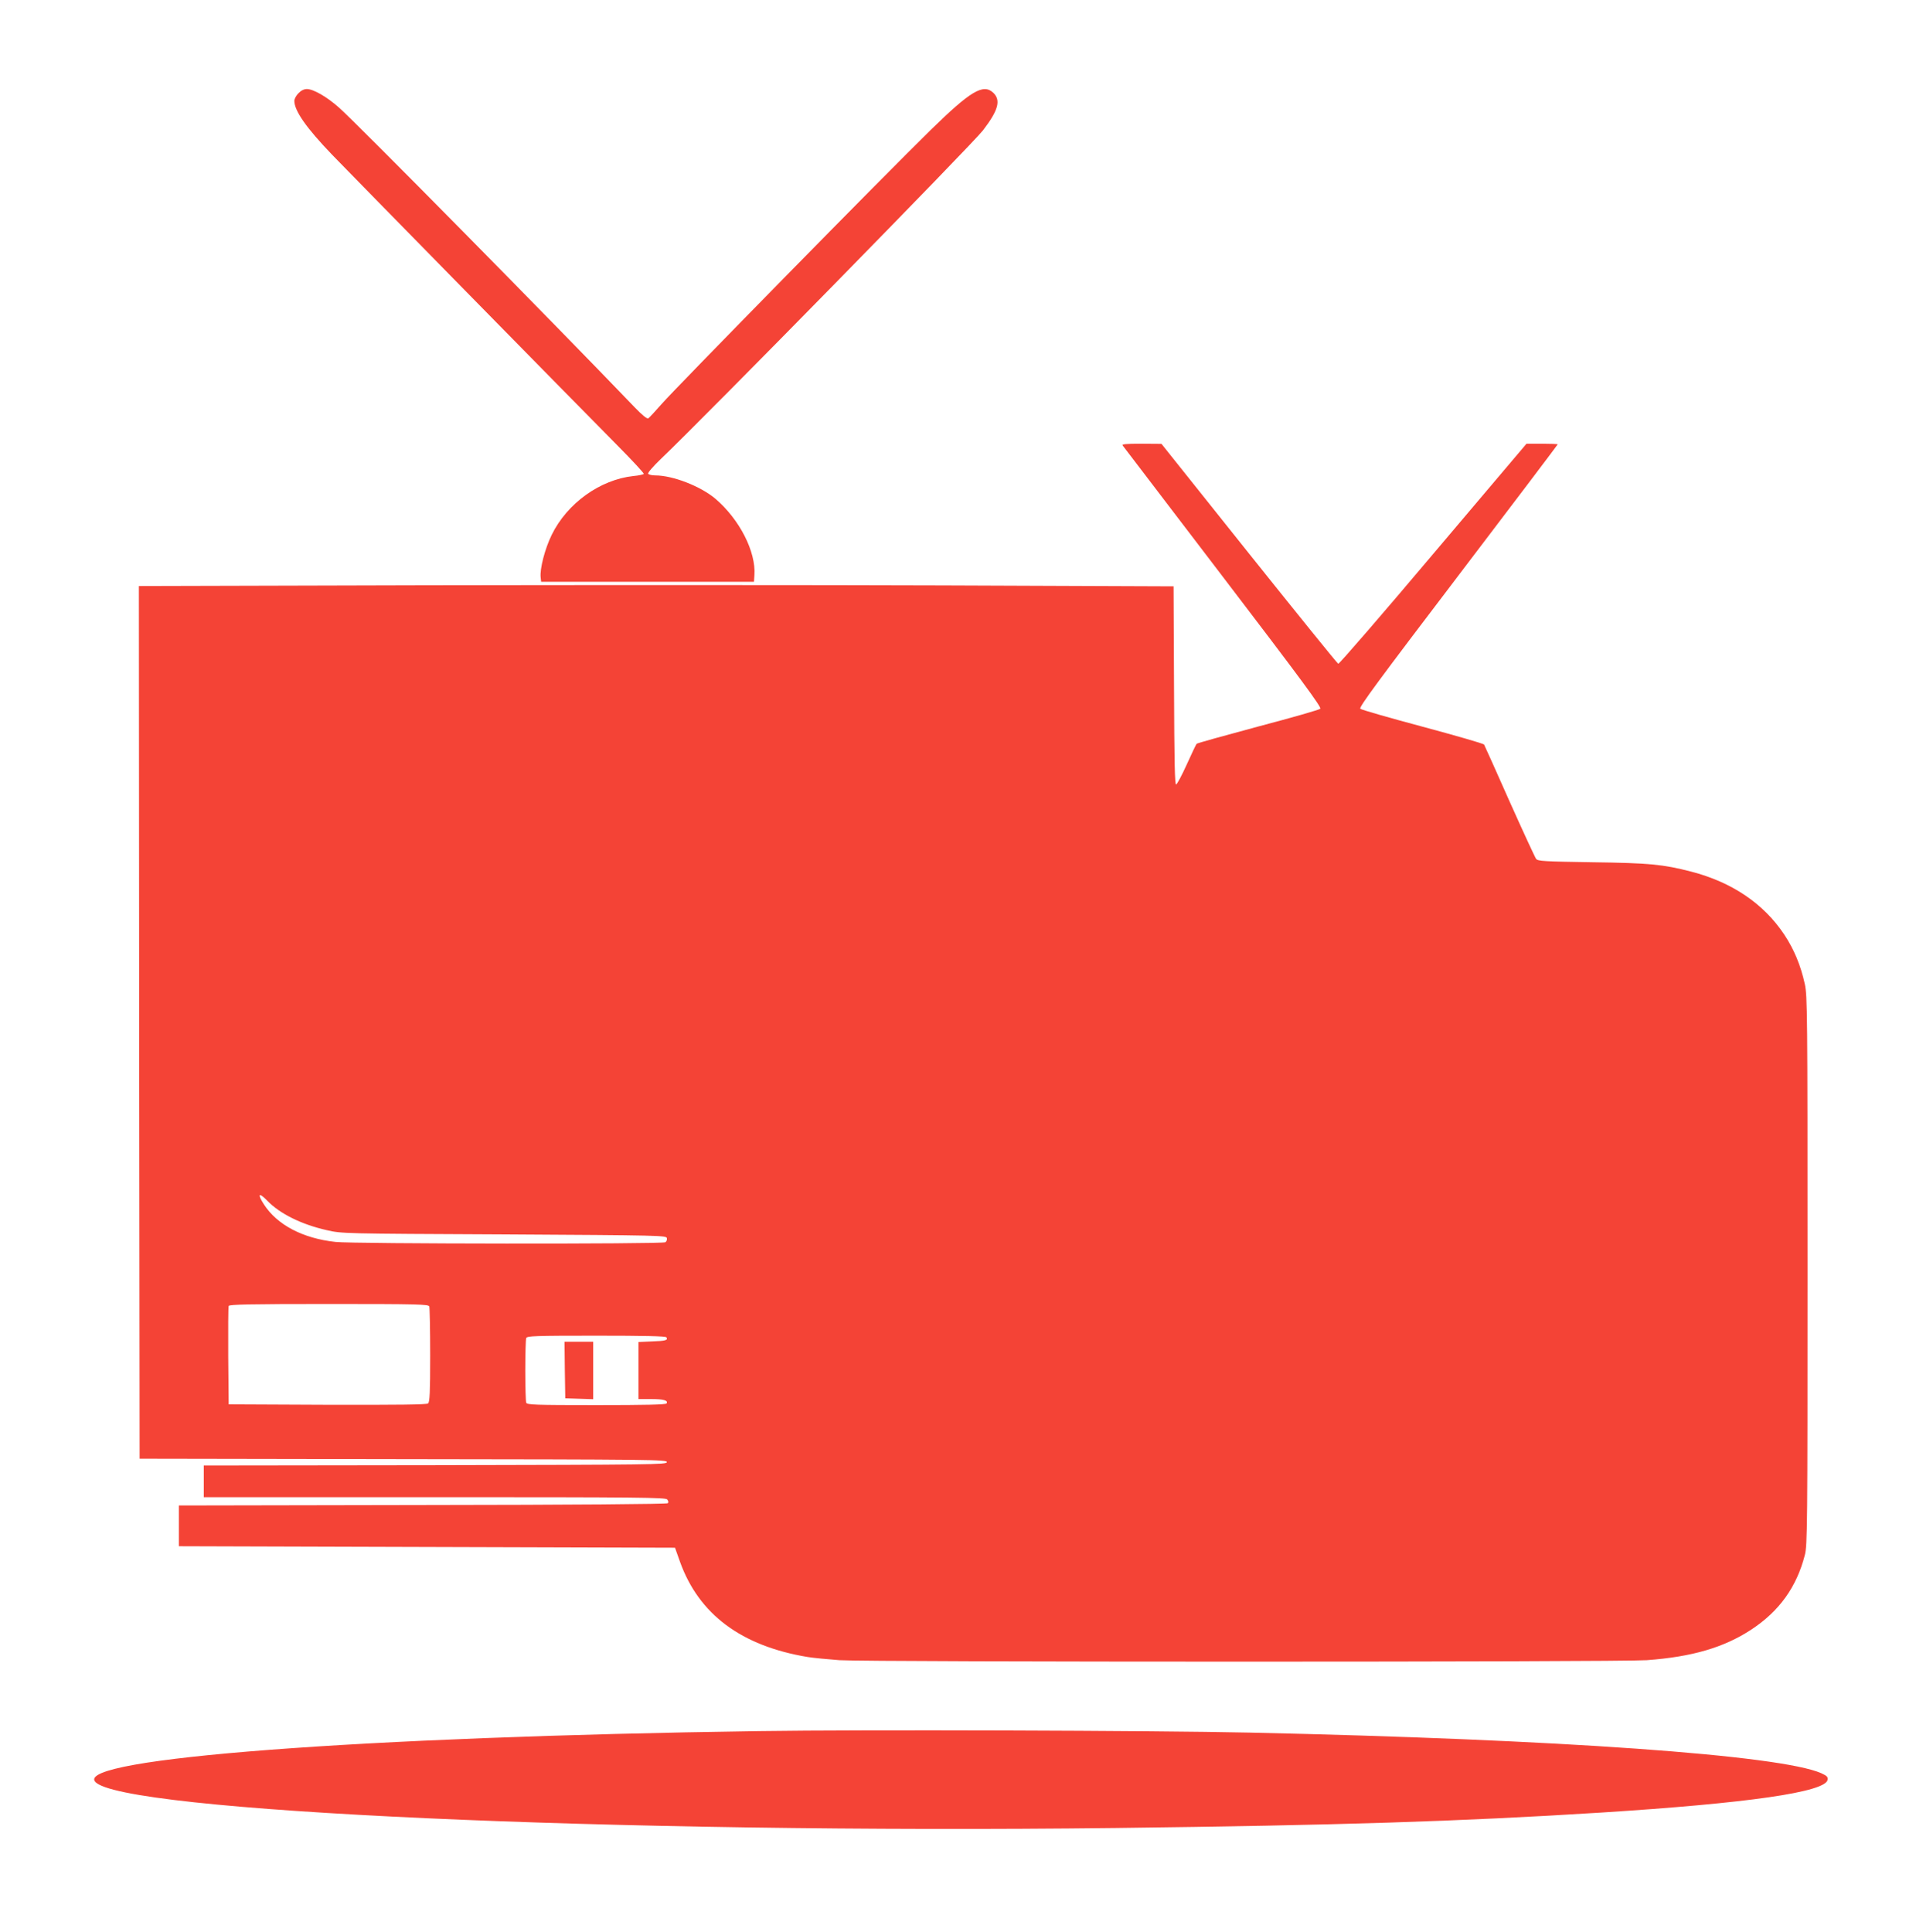
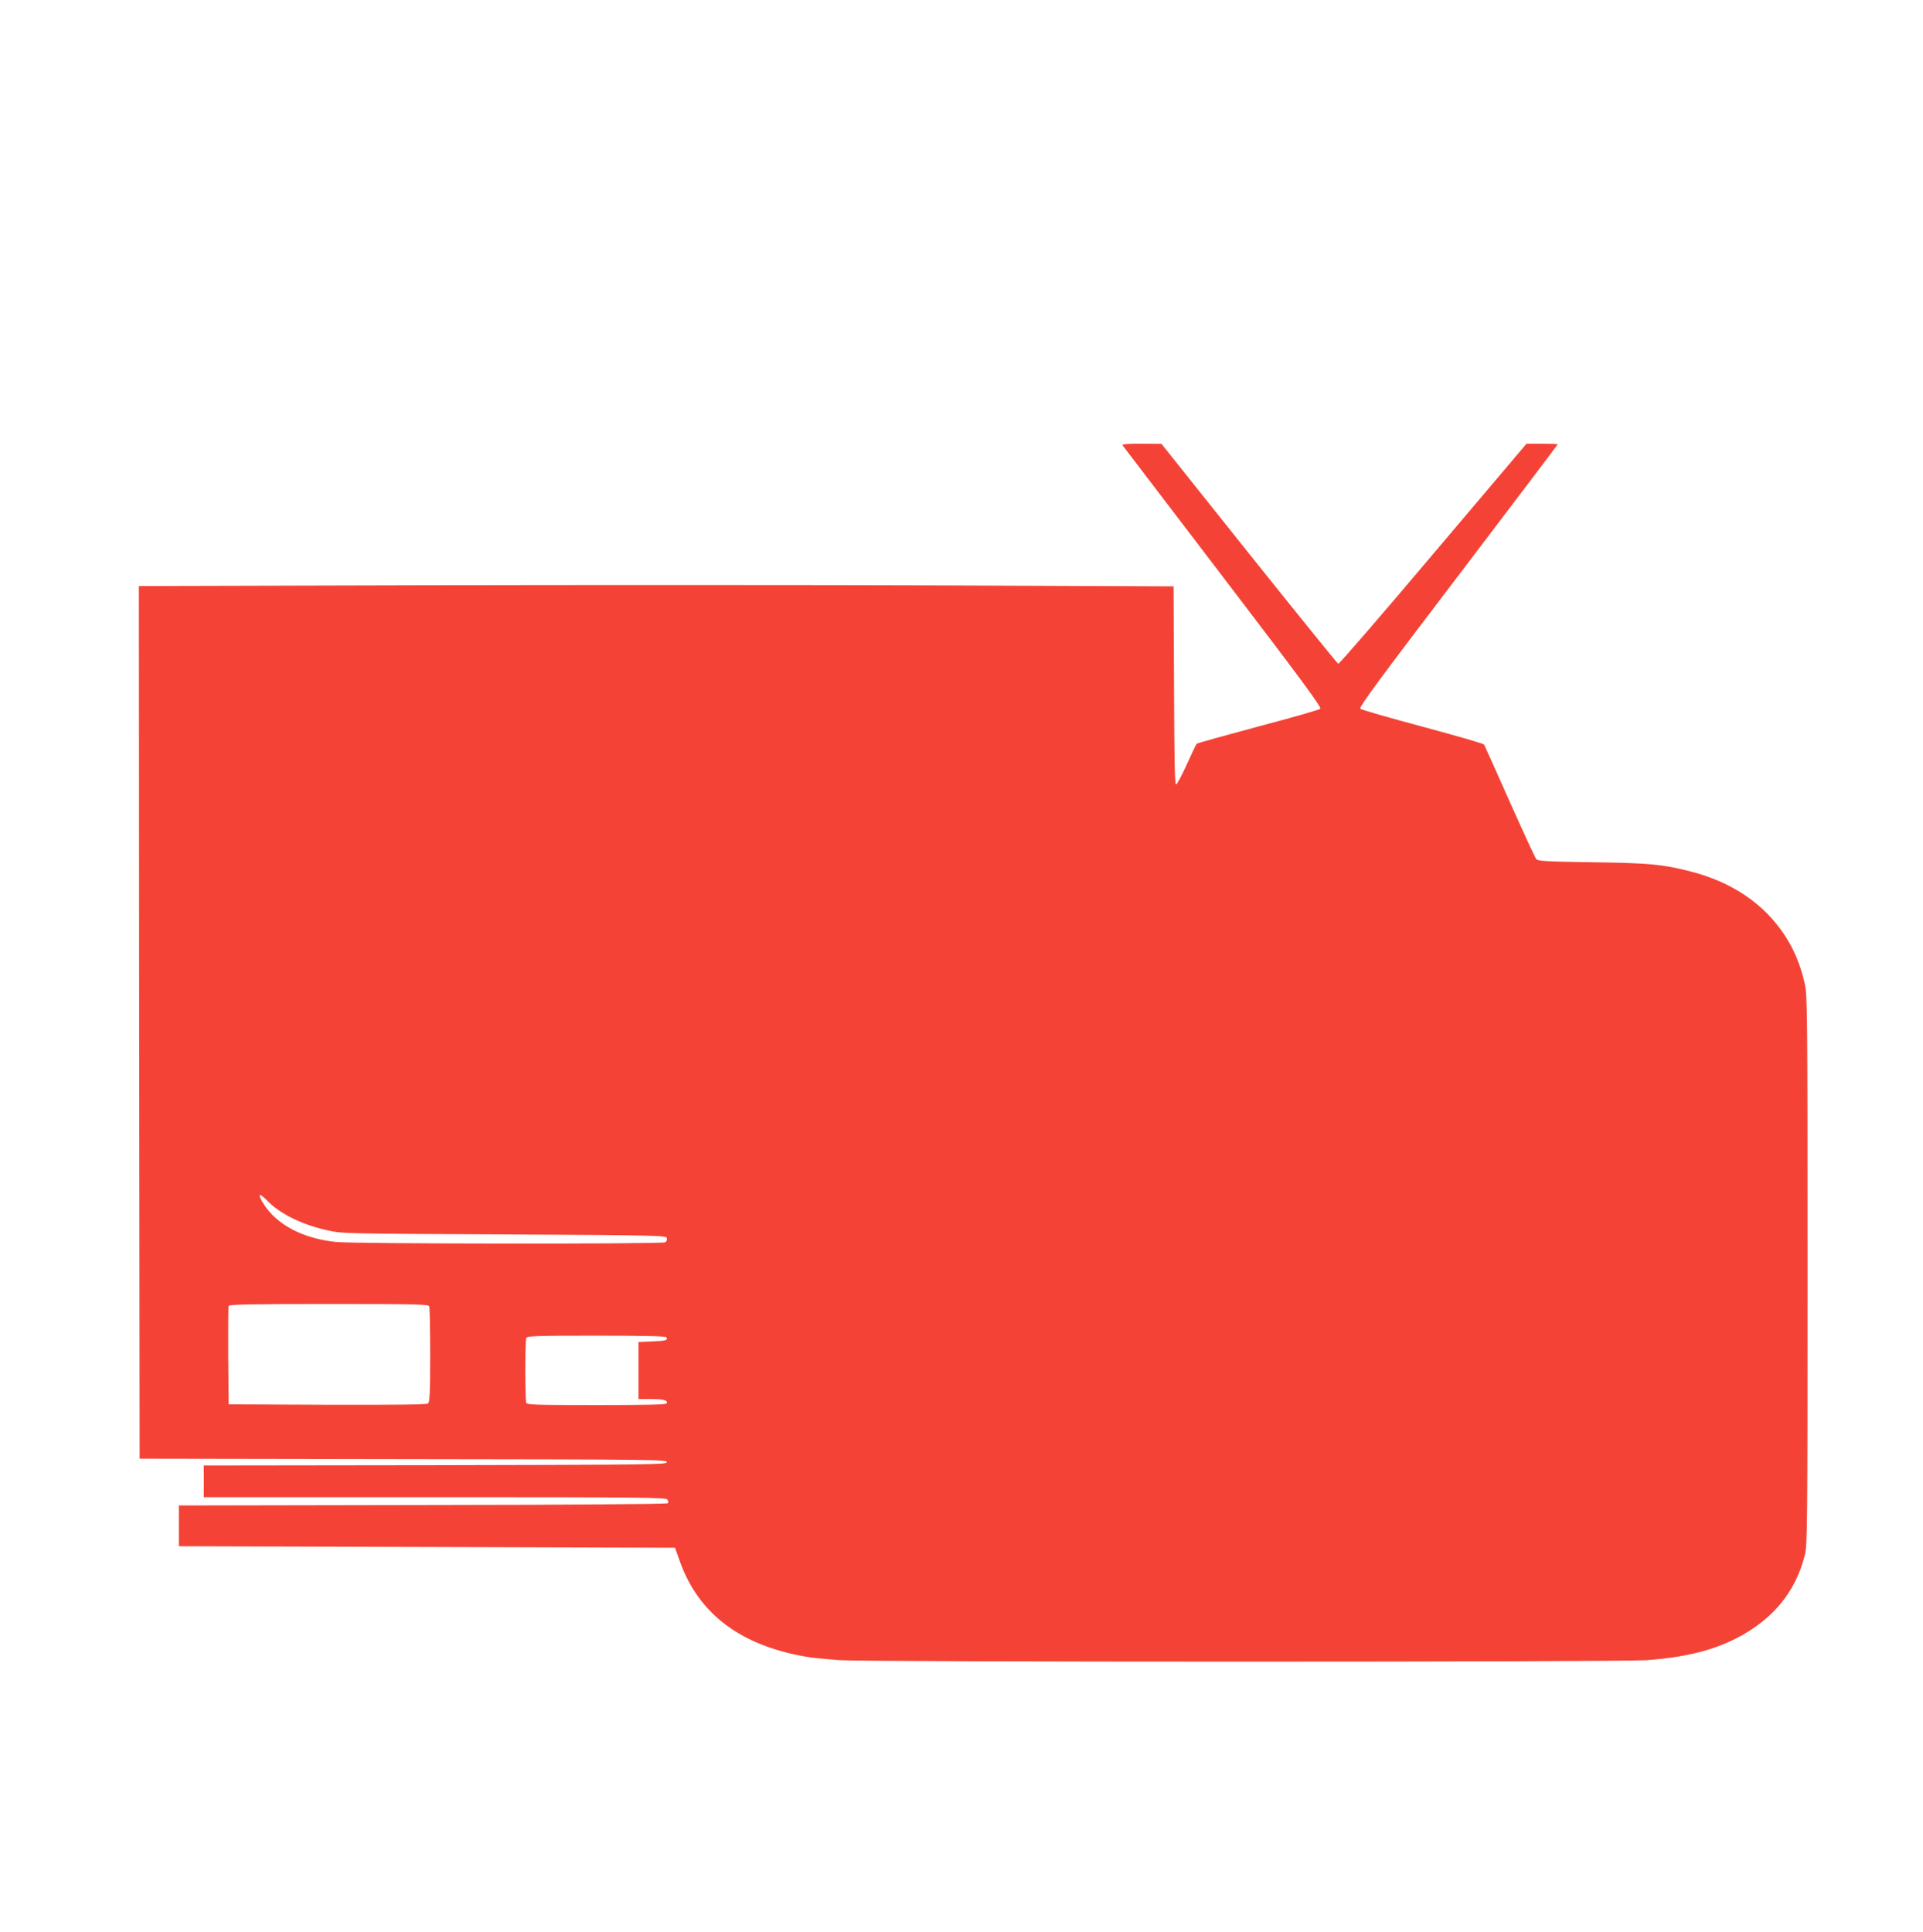
<svg xmlns="http://www.w3.org/2000/svg" version="1.0" width="1274pt" height="1280pt" viewBox="0 0 1274 1280" preserveAspectRatio="xMidYMid meet">
  <g transform="translate(0,1280) scale(0.1,-0.1)" fill="#f44336" stroke="none">
-     <path d="M1977 12182 c-15 -15 -27 -38 -27 -50 0 -66 80 -180 249 -356 131 -136 1584 -1617 1893 -1929 98 -99 176 -183 173 -187 -3 -4 -33 -11 -68 -14 -222 -24 -440 -181 -542 -390 -45 -92 -80 -226 -73 -283 l3 -28 705 0 705 0 3 44 c11 155 -98 369 -258 506 -98 83 -282 155 -399 155 -22 0 -43 5 -47 11 -4 6 32 48 84 98 299 285 2066 2088 2134 2177 102 133 120 199 69 249 -67 63 -150 13 -414 -245 -303 -296 -1693 -1713 -1782 -1815 -43 -49 -84 -93 -90 -97 -8 -5 -41 22 -91 74 -541 564 -1846 1887 -1958 1985 -81 72 -170 123 -213 123 -19 0 -39 -10 -56 -28z" />
    <path d="M7438 9848 c5 -7 305 -400 666 -873 516 -676 653 -862 643 -871 -6 -7 -192 -60 -412 -118 -220 -59 -403 -110 -407 -114 -4 -4 -33 -65 -65 -136 -32 -71 -64 -131 -71 -134 -9 -3 -12 144 -14 655 l-3 658 -1525 6 c-839 3 -2381 3 -3428 1 l-1902 -5 2 -2891 3 -2891 1748 -3 c1658 -2 1748 -3 1745 -20 -3 -16 -86 -17 -1536 -20 l-1532 -2 0 -105 0 -105 1529 0 c1365 0 1530 -2 1541 -15 8 -10 10 -19 4 -25 -6 -6 -616 -11 -1624 -12 l-1615 -3 0 -135 0 -135 1644 -5 1643 -5 33 -93 c125 -348 406 -558 846 -631 36 -6 131 -15 210 -21 197 -13 5168 -13 5349 0 301 22 512 84 693 203 185 122 300 282 354 493 17 65 18 182 18 1884 0 1720 -1 1819 -18 1900 -27 123 -71 230 -137 329 -137 205 -346 346 -616 416 -186 48 -277 57 -656 62 -315 5 -359 7 -371 22 -7 9 -86 180 -176 381 -89 201 -165 370 -169 377 -4 6 -187 59 -407 118 -220 59 -406 112 -413 119 -10 10 116 181 648 880 363 477 660 870 660 872 0 2 -47 4 -103 4 l-104 0 -618 -730 c-339 -402 -622 -729 -629 -728 -6 2 -272 331 -591 730 l-580 727 -134 1 c-105 0 -131 -3 -123 -12z m-5667 -5004 c83 -86 226 -157 394 -195 100 -23 104 -23 1175 -28 1042 -6 1075 -7 1078 -25 2 -10 -2 -22 -10 -27 -20 -13 -2068 -11 -2185 2 -218 24 -386 113 -474 248 -46 71 -35 84 22 25z m1073 -700 c3 -9 6 -154 6 -324 0 -247 -3 -310 -14 -319 -9 -8 -192 -10 -667 -9 l-654 3 -3 320 c-1 176 0 325 3 332 3 10 143 13 664 13 592 0 659 -2 665 -16z m1571 -205 c12 -19 -5 -24 -96 -27 l-89 -4 0 -189 0 -189 83 0 c84 0 115 -9 103 -29 -5 -8 -140 -11 -466 -11 -408 0 -459 2 -464 16 -3 9 -6 105 -6 214 0 109 3 205 6 214 5 14 56 16 464 16 314 0 461 -3 465 -11z" />
-     <path d="M3742 3723 l3 -188 93 -3 92 -3 0 191 0 190 -95 0 -95 0 2 -187z" />
-     <path d="M5030 1330 c-2654 -38 -4528 -181 -4400 -335 164 -198 3439 -346 6762 -307 1474 18 2273 43 3213 102 976 62 1492 136 1503 218 3 18 -5 26 -42 43 -273 120 -1734 224 -3786 269 -637 14 -2562 20 -3250 10z" />
  </g>
</svg>